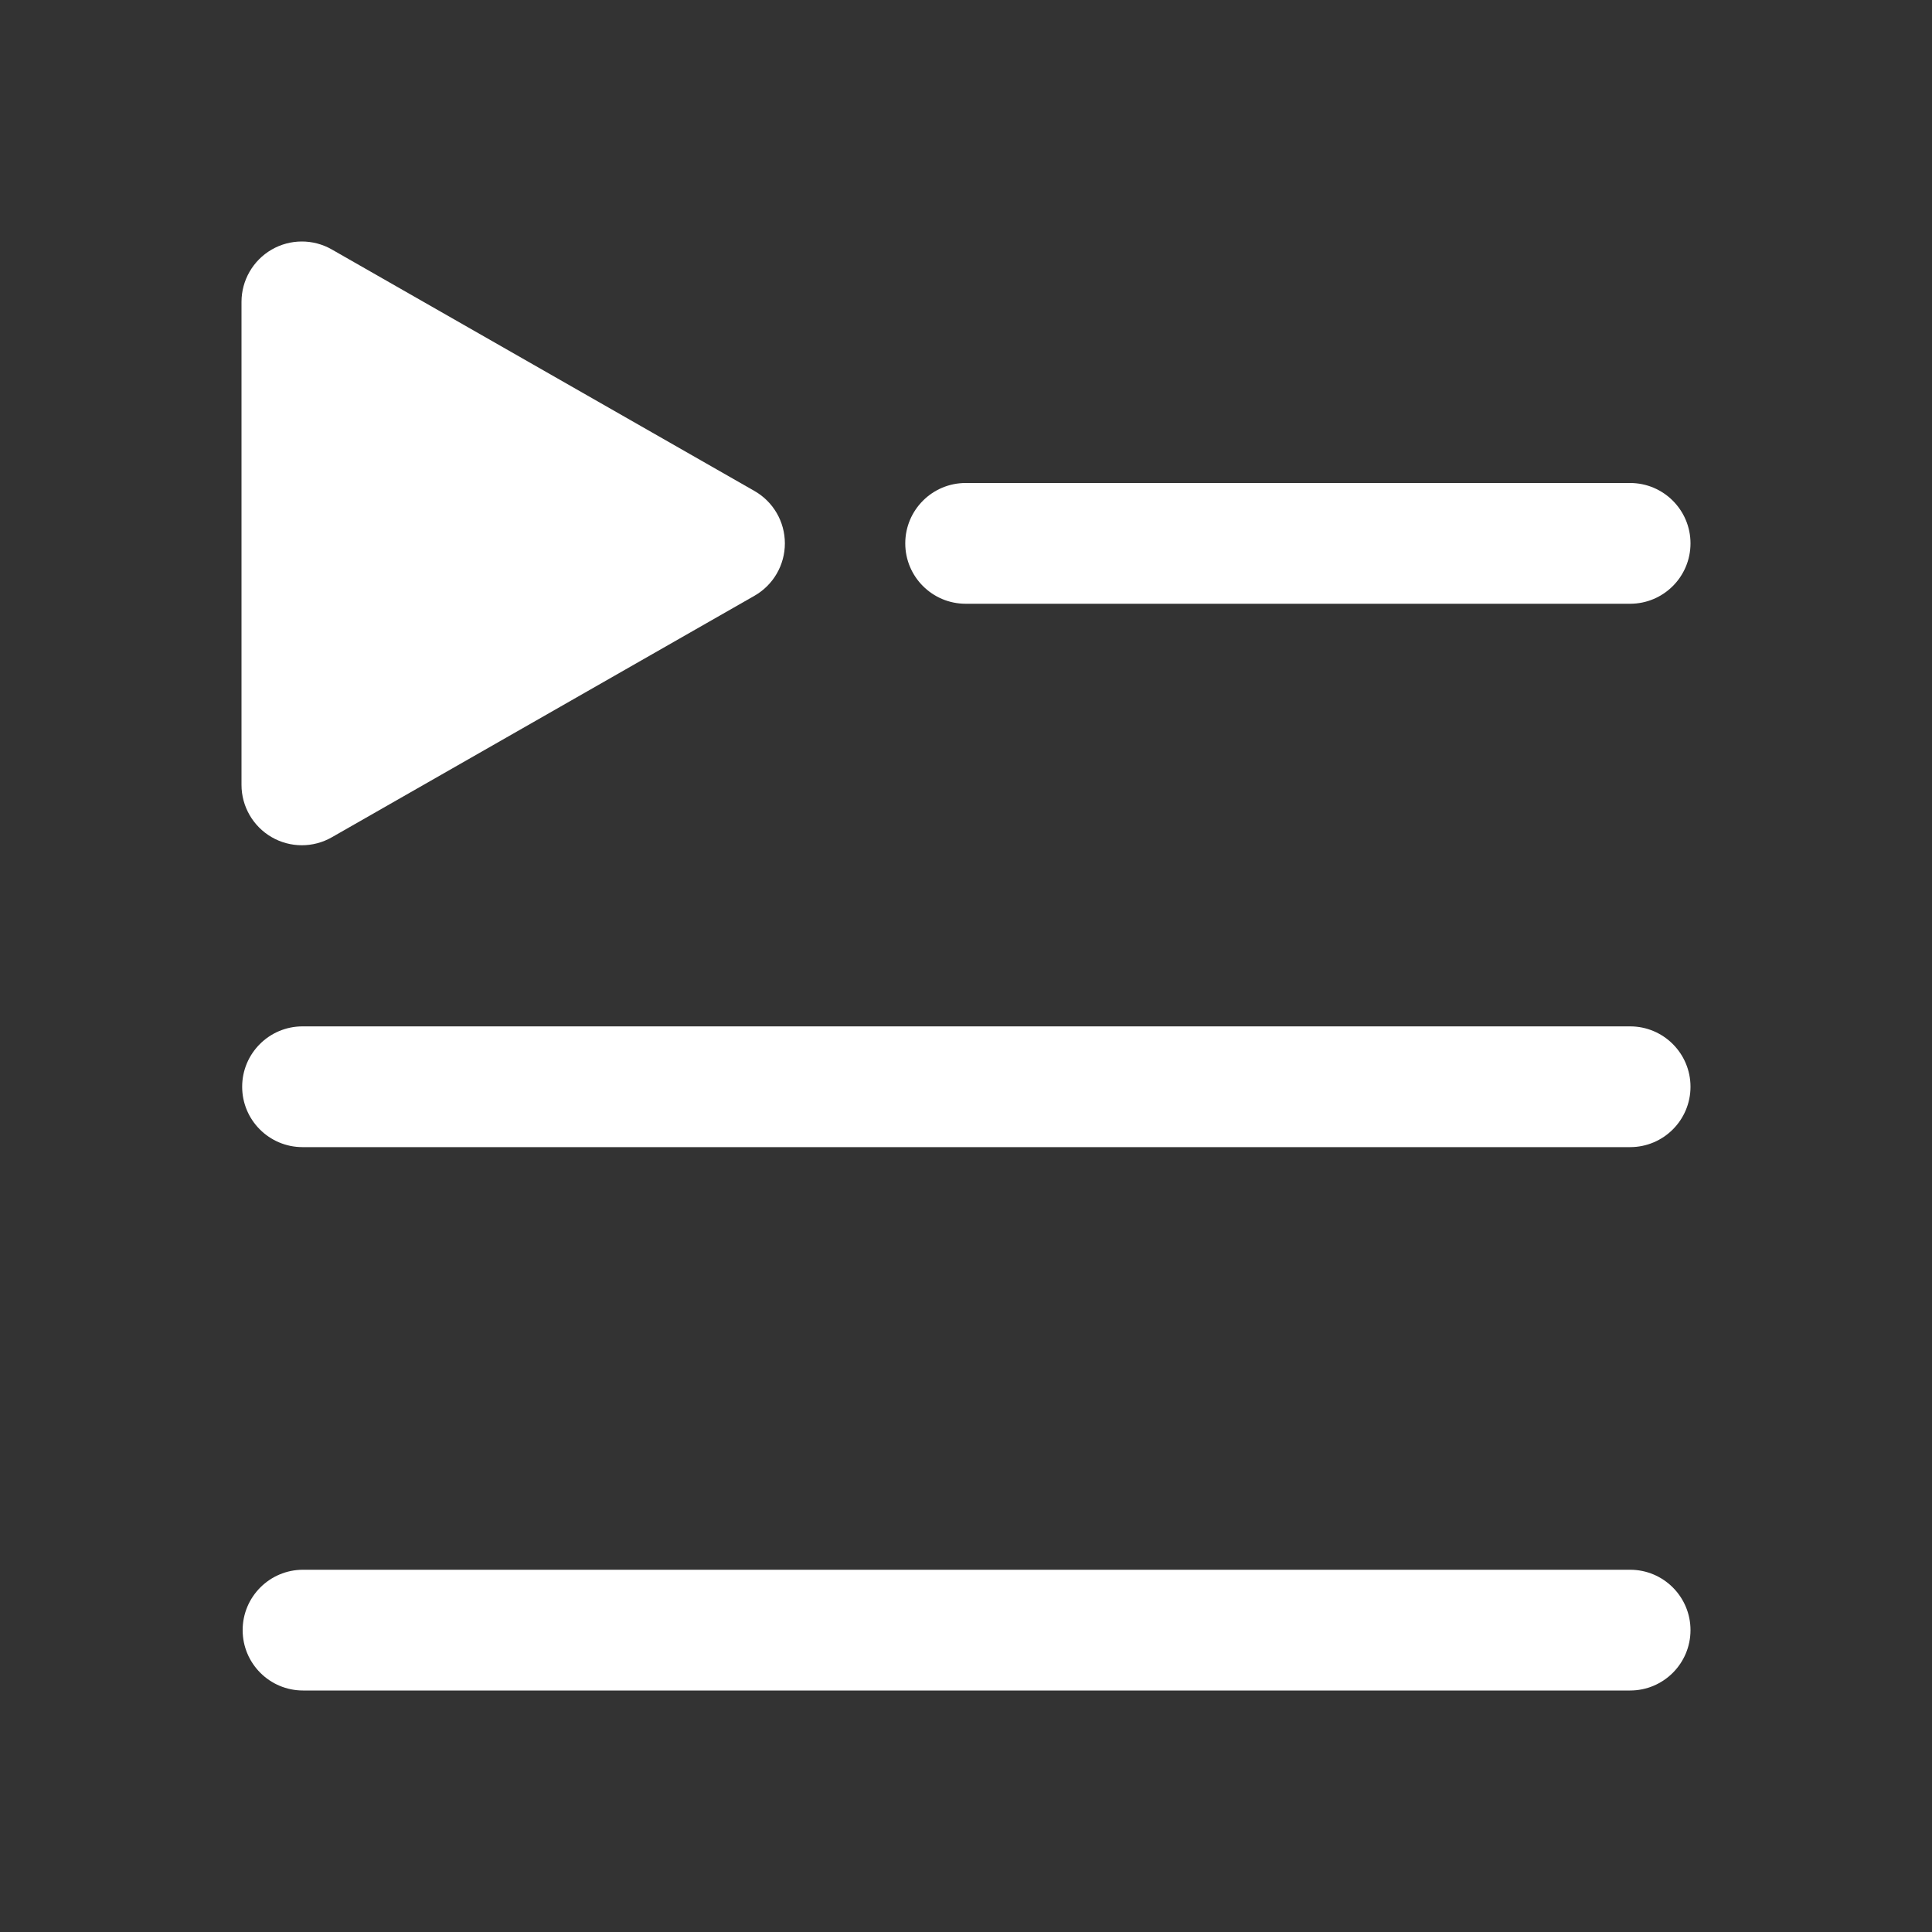
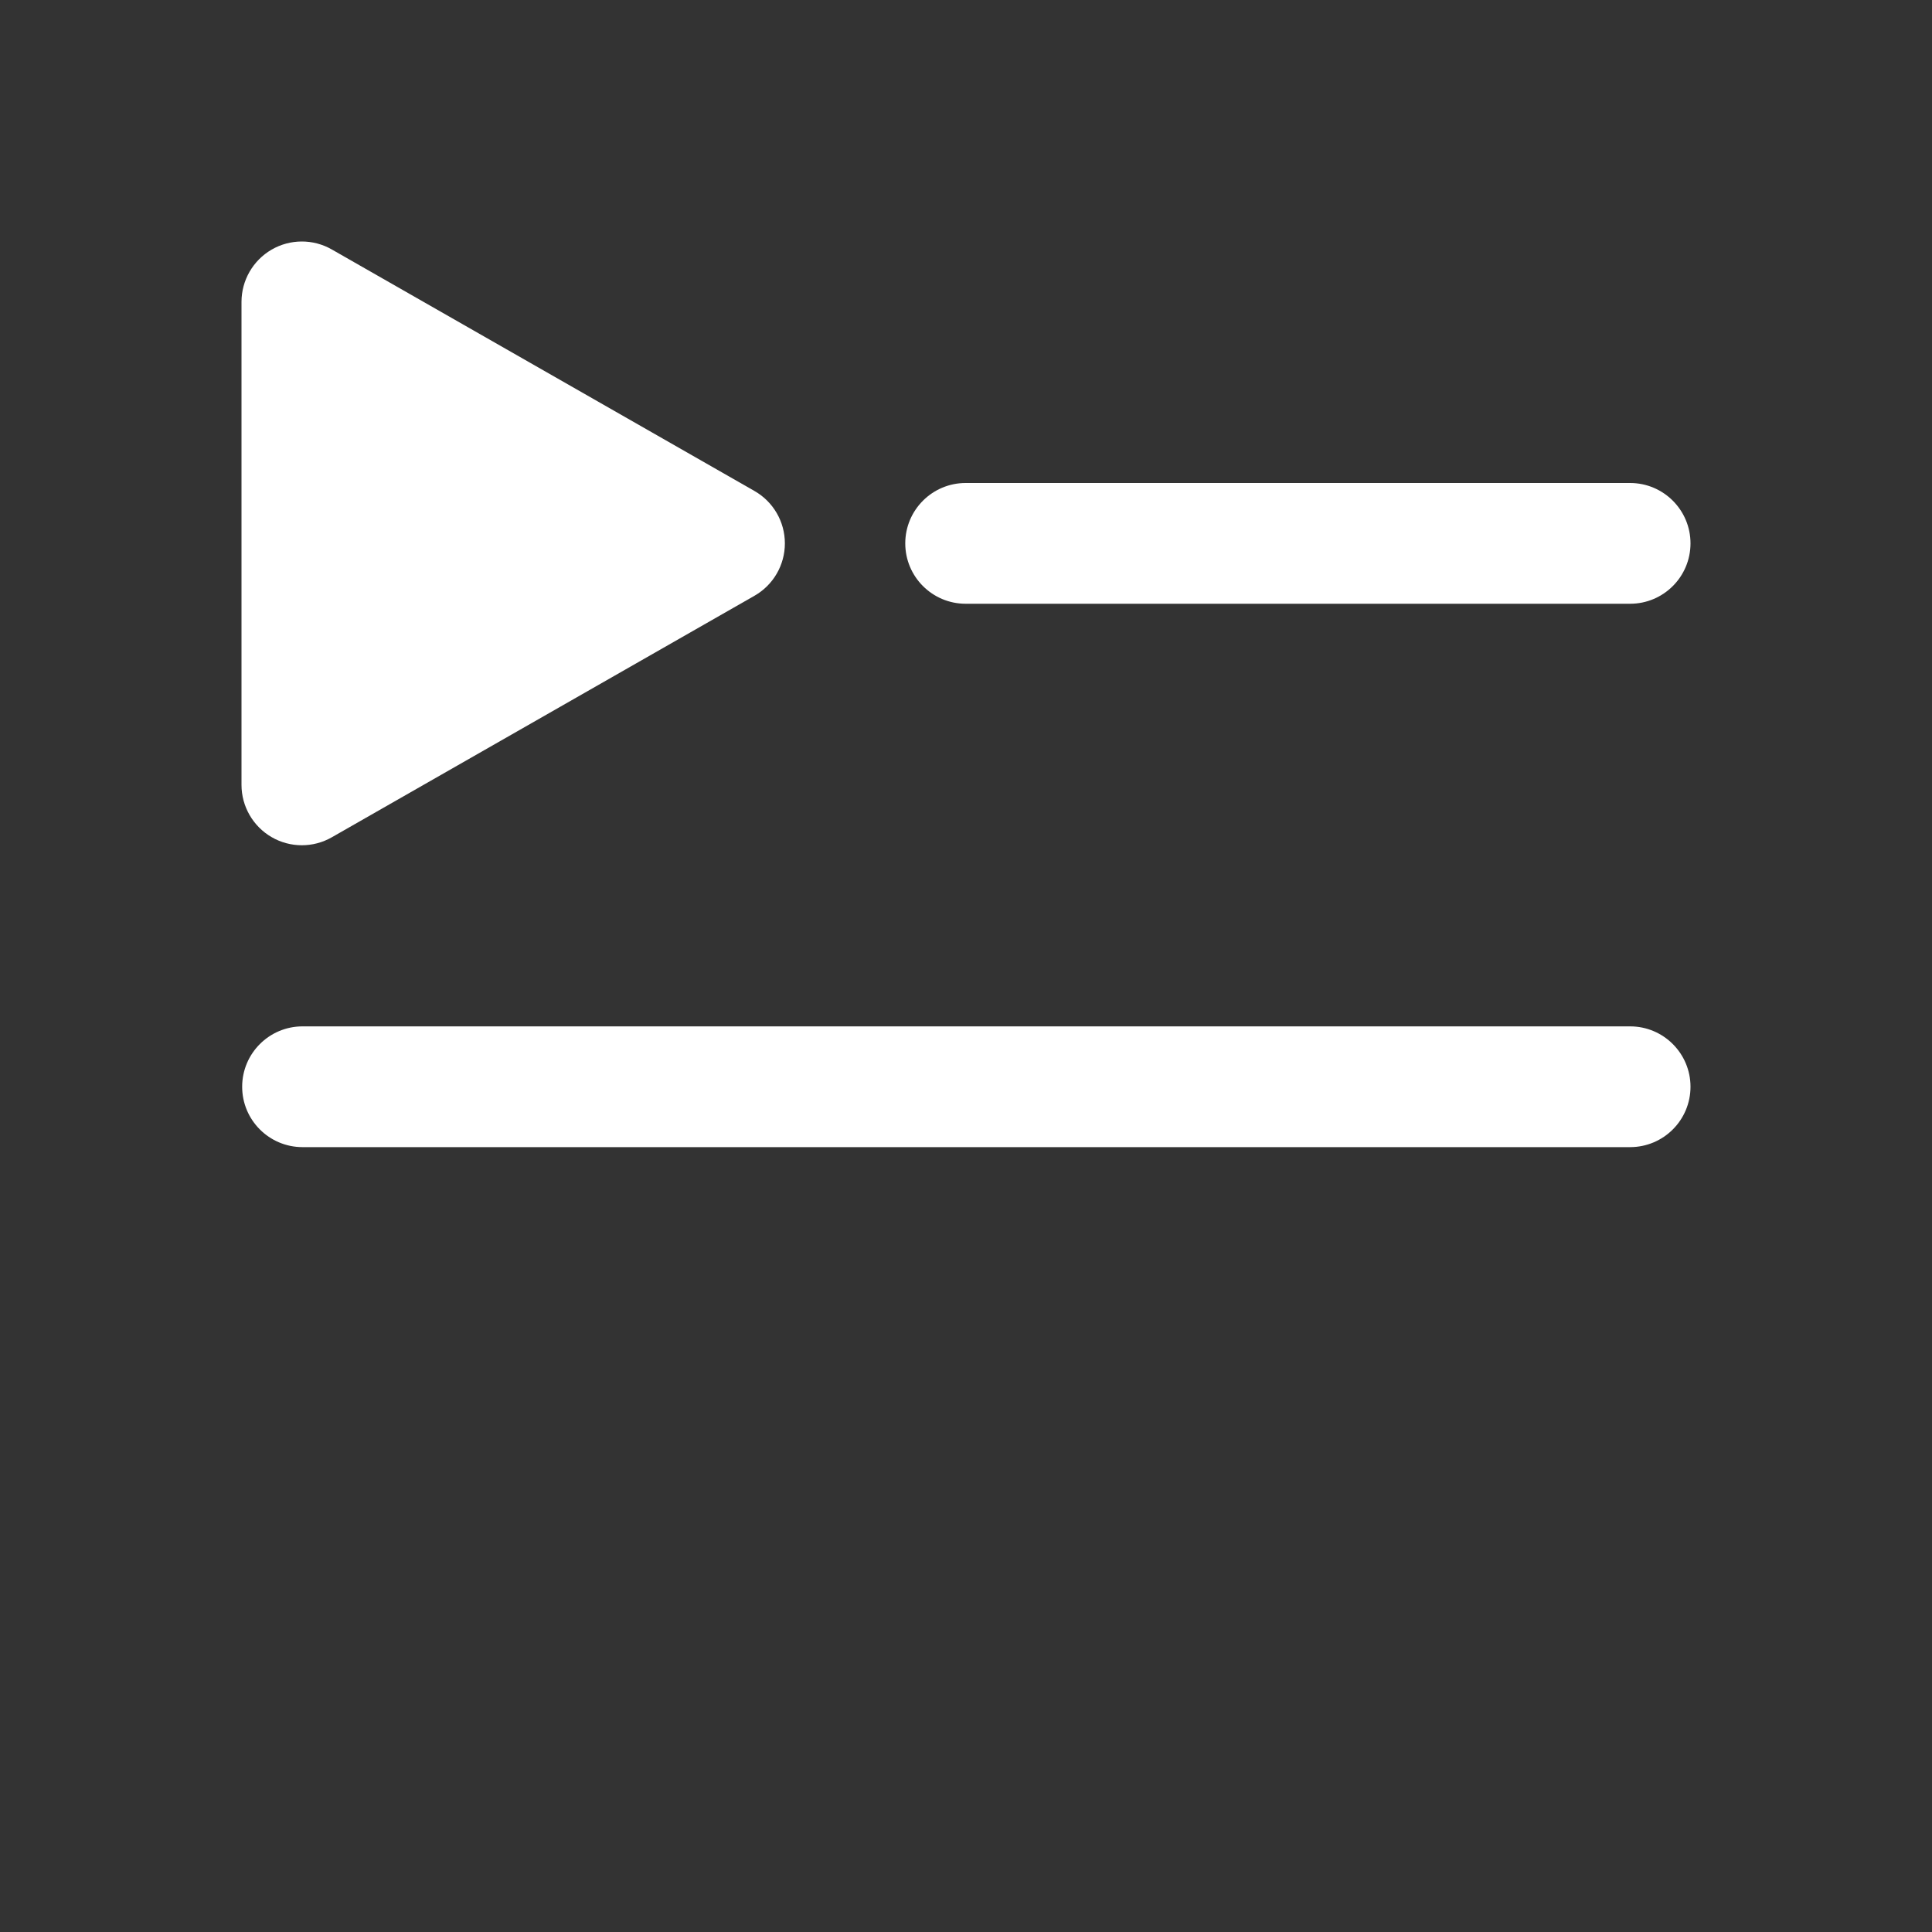
<svg xmlns="http://www.w3.org/2000/svg" width="32" height="32" viewBox="0 0 32 32" fill="none">
  <rect x="0" y="0" width="32" height="32" fill="#333333" stroke="none" />
  <path fill-rule="evenodd" clip-rule="evenodd" d="M5.011 19H27C27.552 19 28 18.552 28 18C28 17.448 27.552 17 27 17H5.011C4.459 17 4.011 17.448 4.011 18C4.011 18.552 4.459 19 5.011 19Z" fill="white" />
-   <path fill-rule="evenodd" clip-rule="evenodd" d="M5.019 28H27C27.552 28 28 27.552 28 27C28 26.448 27.552 26 27 26H5.019C4.467 26 4.019 26.448 4.019 27C4.019 27.552 4.467 28 5.019 28Z" fill="white" />
  <path fill-rule="evenodd" clip-rule="evenodd" d="M15.994 10H27C27.552 10 28 9.552 28 9C28 8.448 27.552 8 27 8H15.994C15.442 8 14.994 8.448 14.994 9C14.994 9.552 15.442 10 15.994 10Z" fill="white" />
  <path fill-rule="evenodd" clip-rule="evenodd" d="M12.496 9.868C12.808 9.69 13 9.359 13 9C13 8.641 12.808 8.31 12.496 8.132L5.496 4.132C5.187 3.955 4.806 3.956 4.498 4.135C4.19 4.314 4 4.644 4 5V13C4 13.356 4.19 13.686 4.498 13.865C4.806 14.044 5.187 14.045 5.496 13.868L12.496 9.868Z" fill="white" />
</svg>